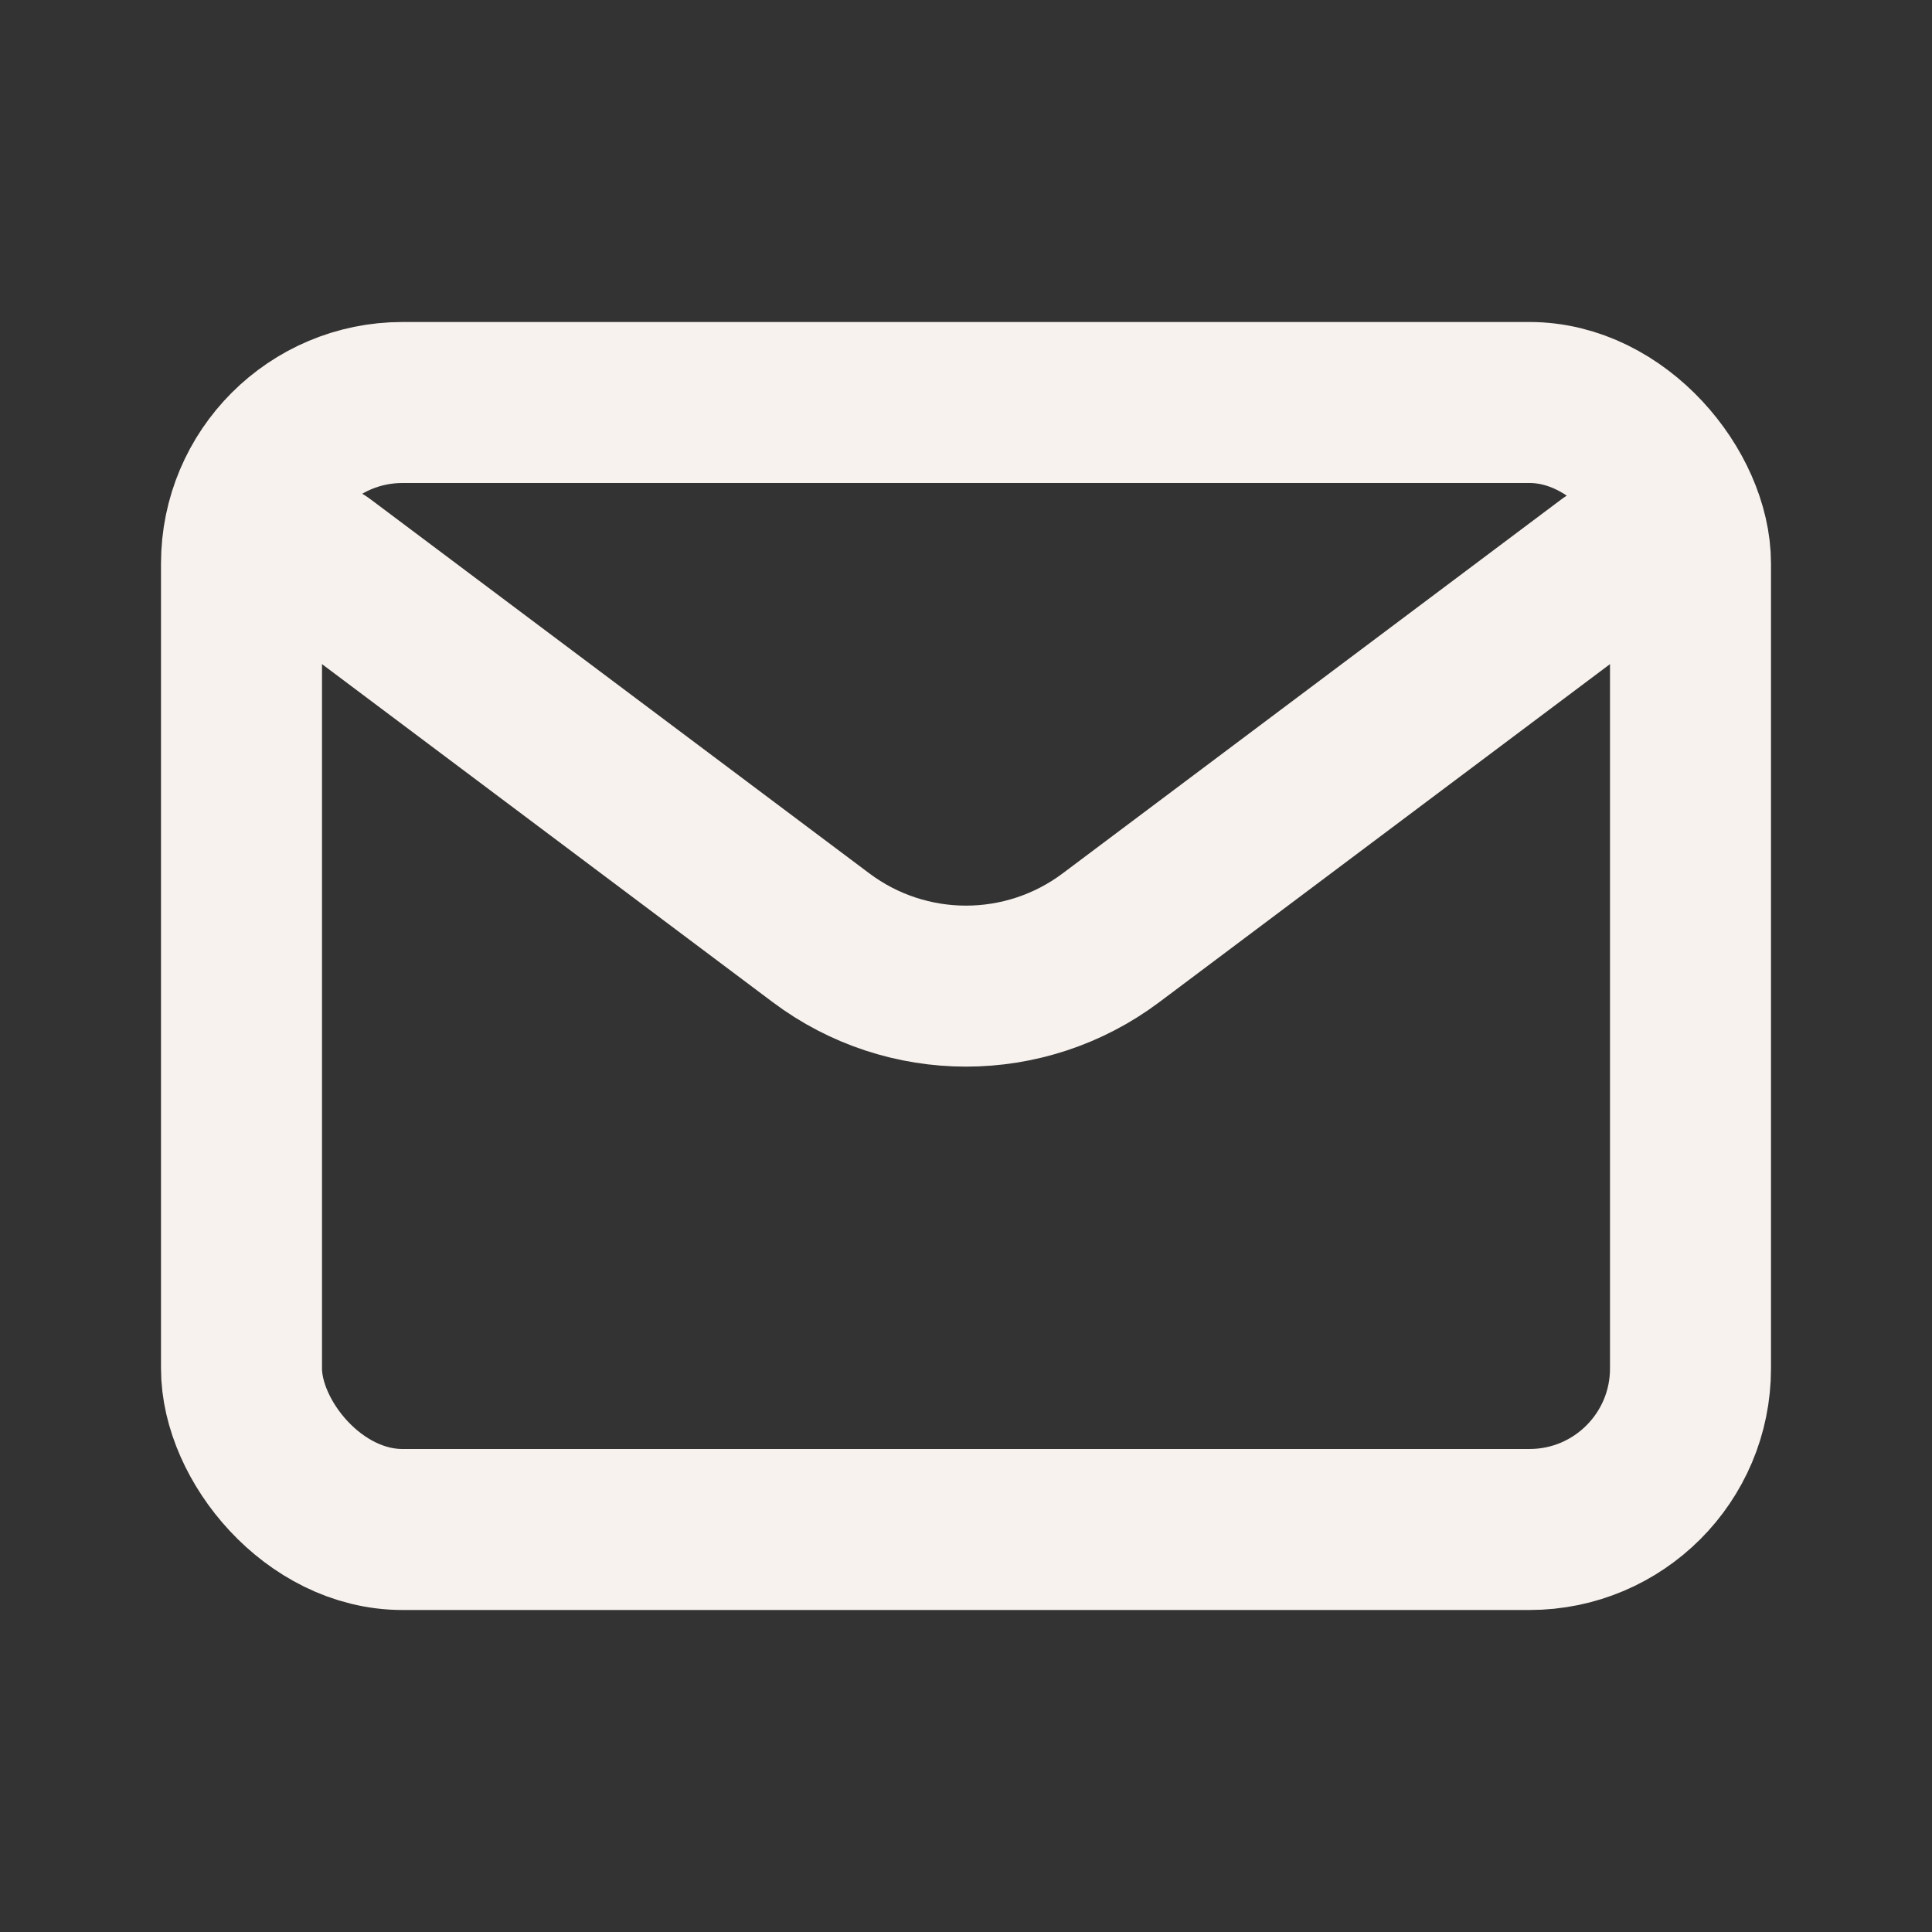
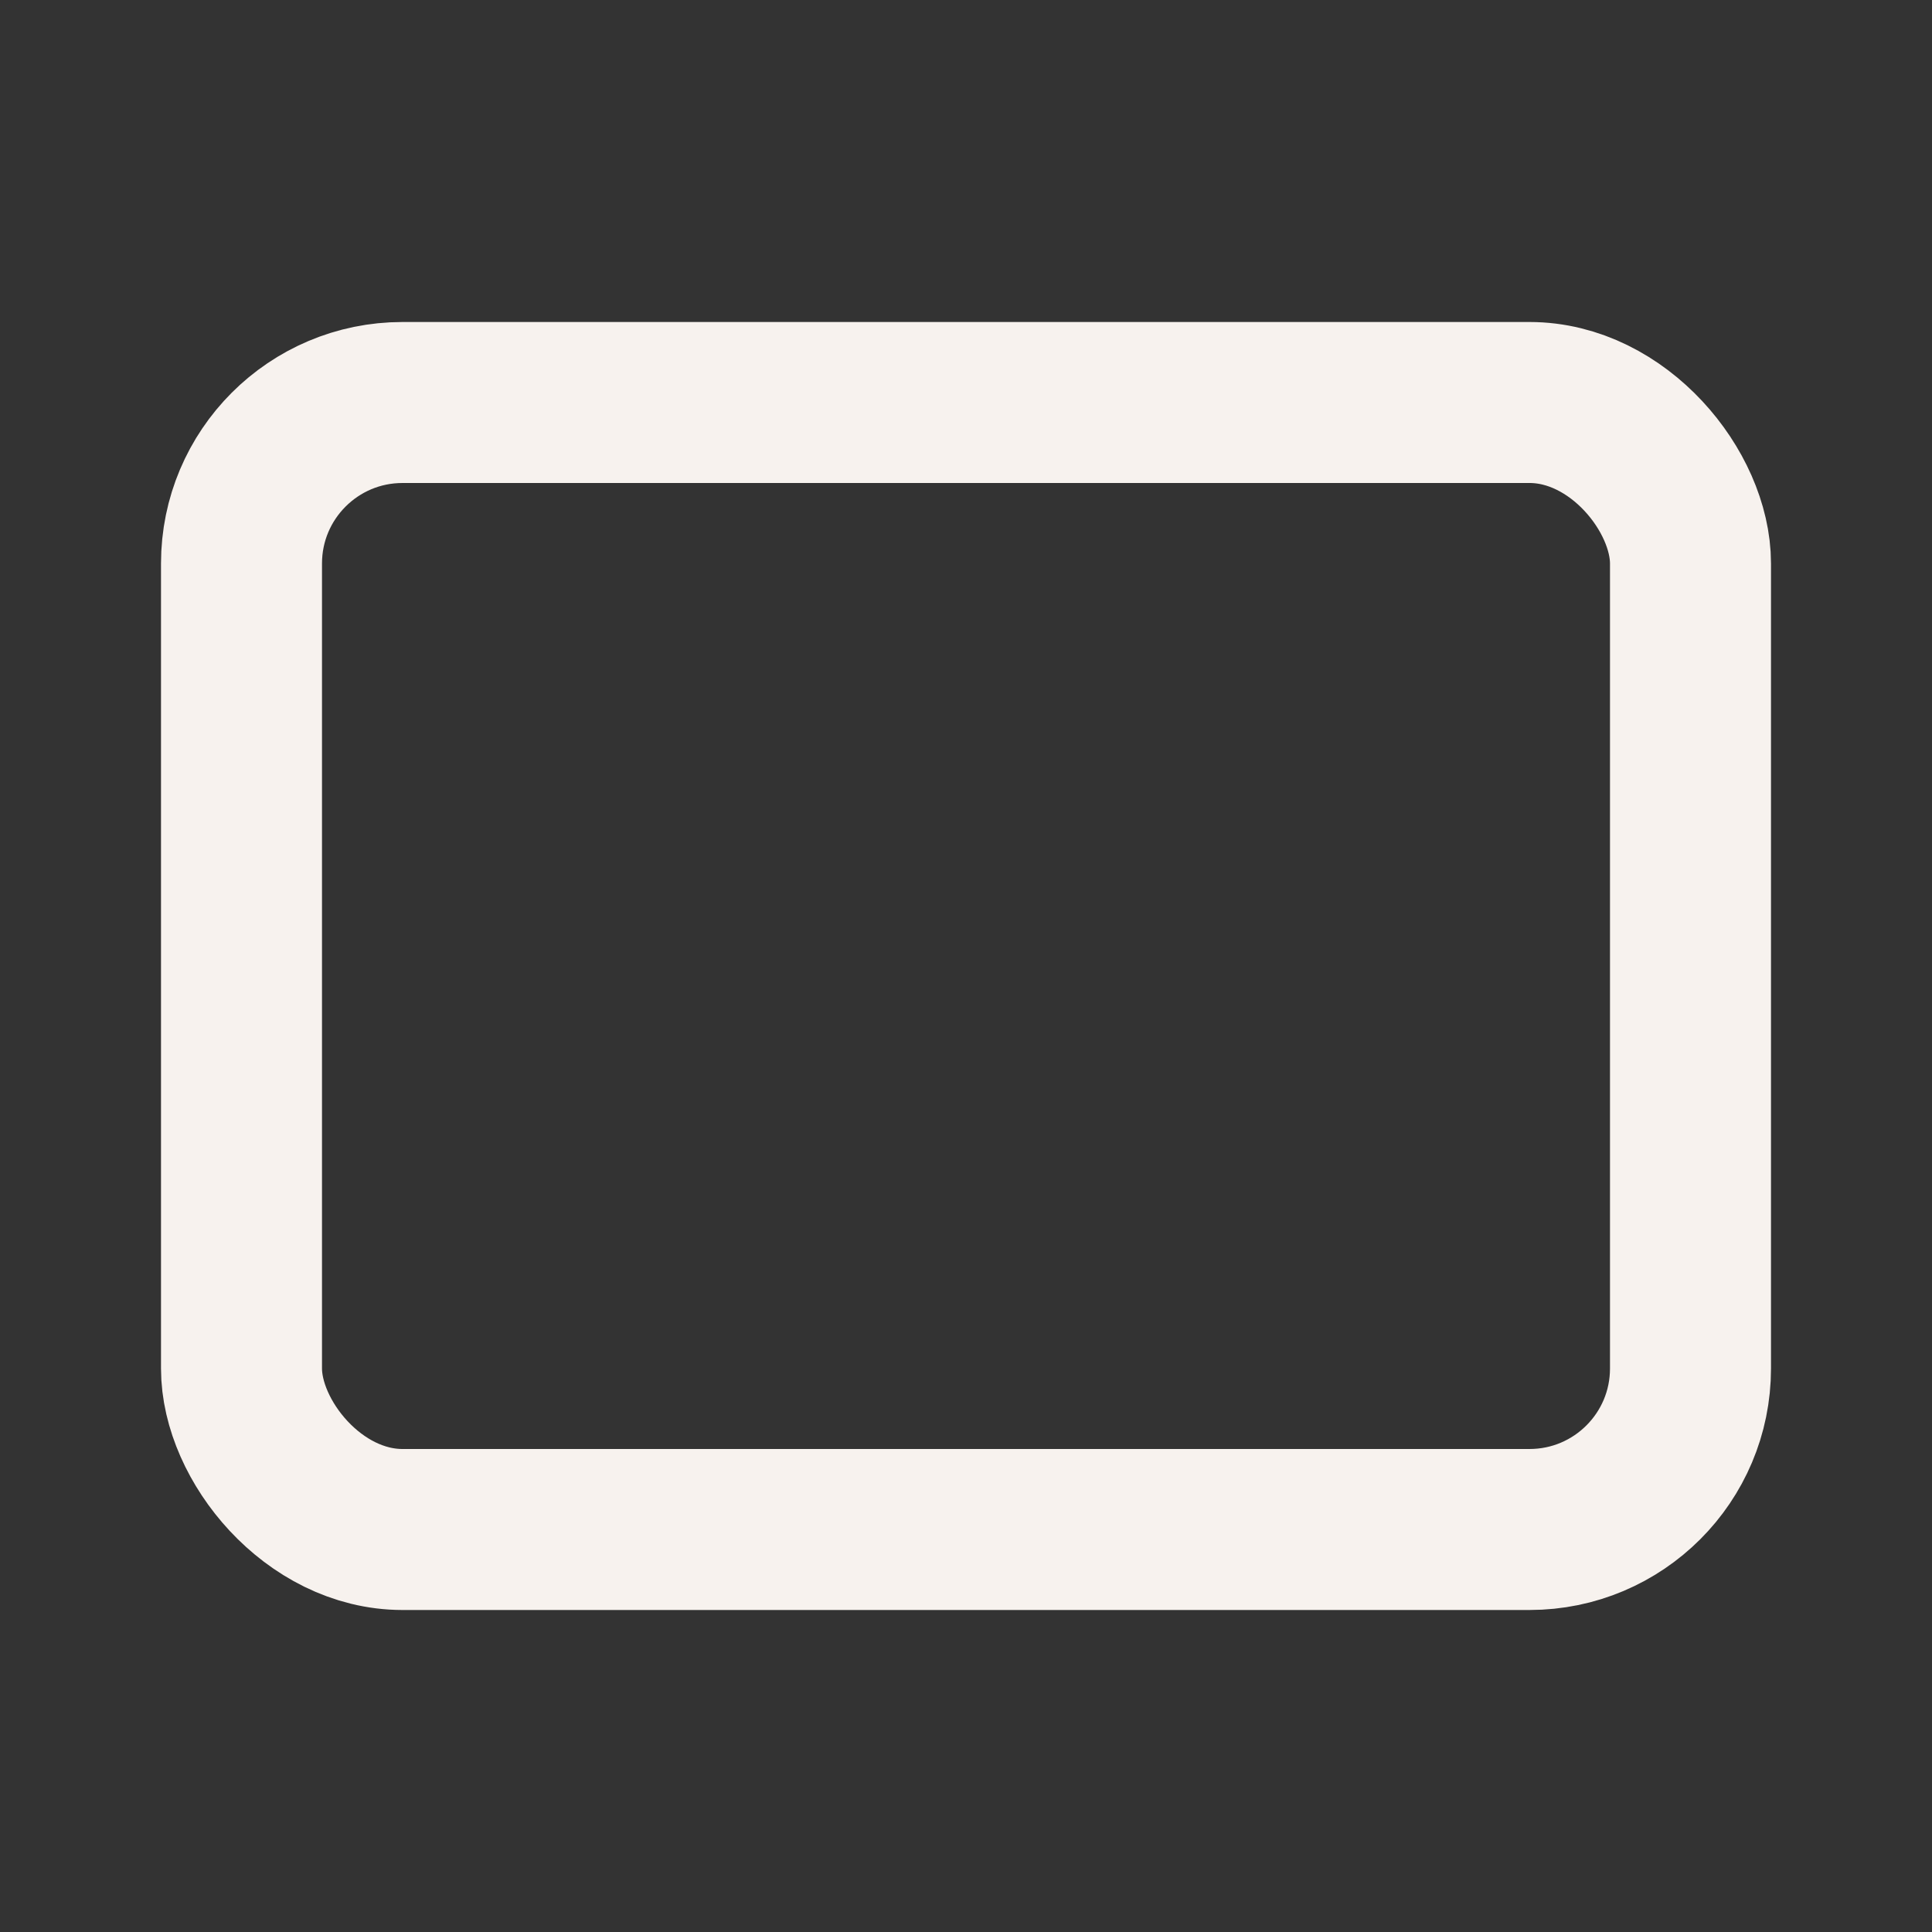
<svg xmlns="http://www.w3.org/2000/svg" width="800px" height="800px" viewBox="0 0 24 24" fill="none">
  <rect x="0" y="0" width="24" height="24" fill="#333333" stroke="none" />
-   <path d="M4 7L10.2 11.65C11.267 12.45 12.733 12.45 13.8 11.65L20 7" stroke="#f7f2ee" stroke-width="2" stroke-linecap="round" stroke-linejoin="round" />
  <rect x="3" y="5" width="18" height="14" rx="2" stroke="#f7f2ee" stroke-width="2" stroke-linecap="round" />
</svg>